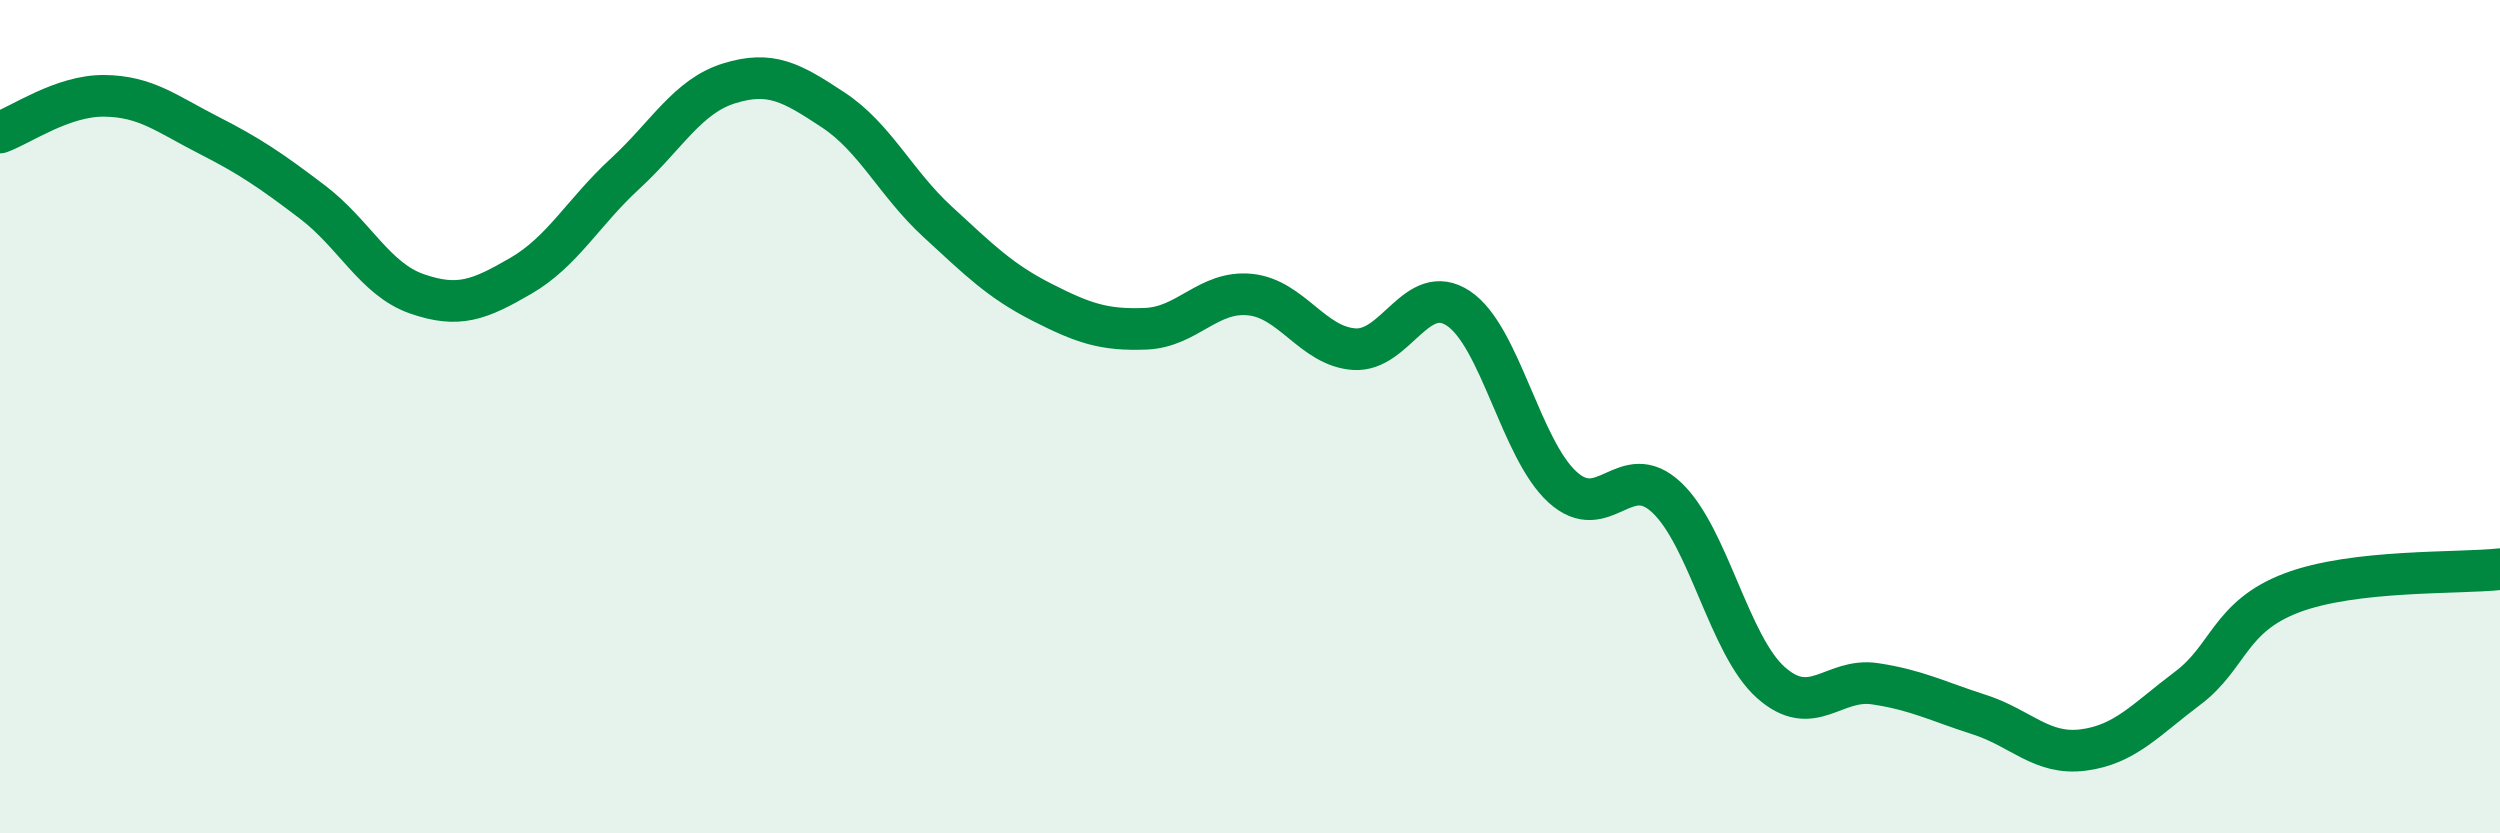
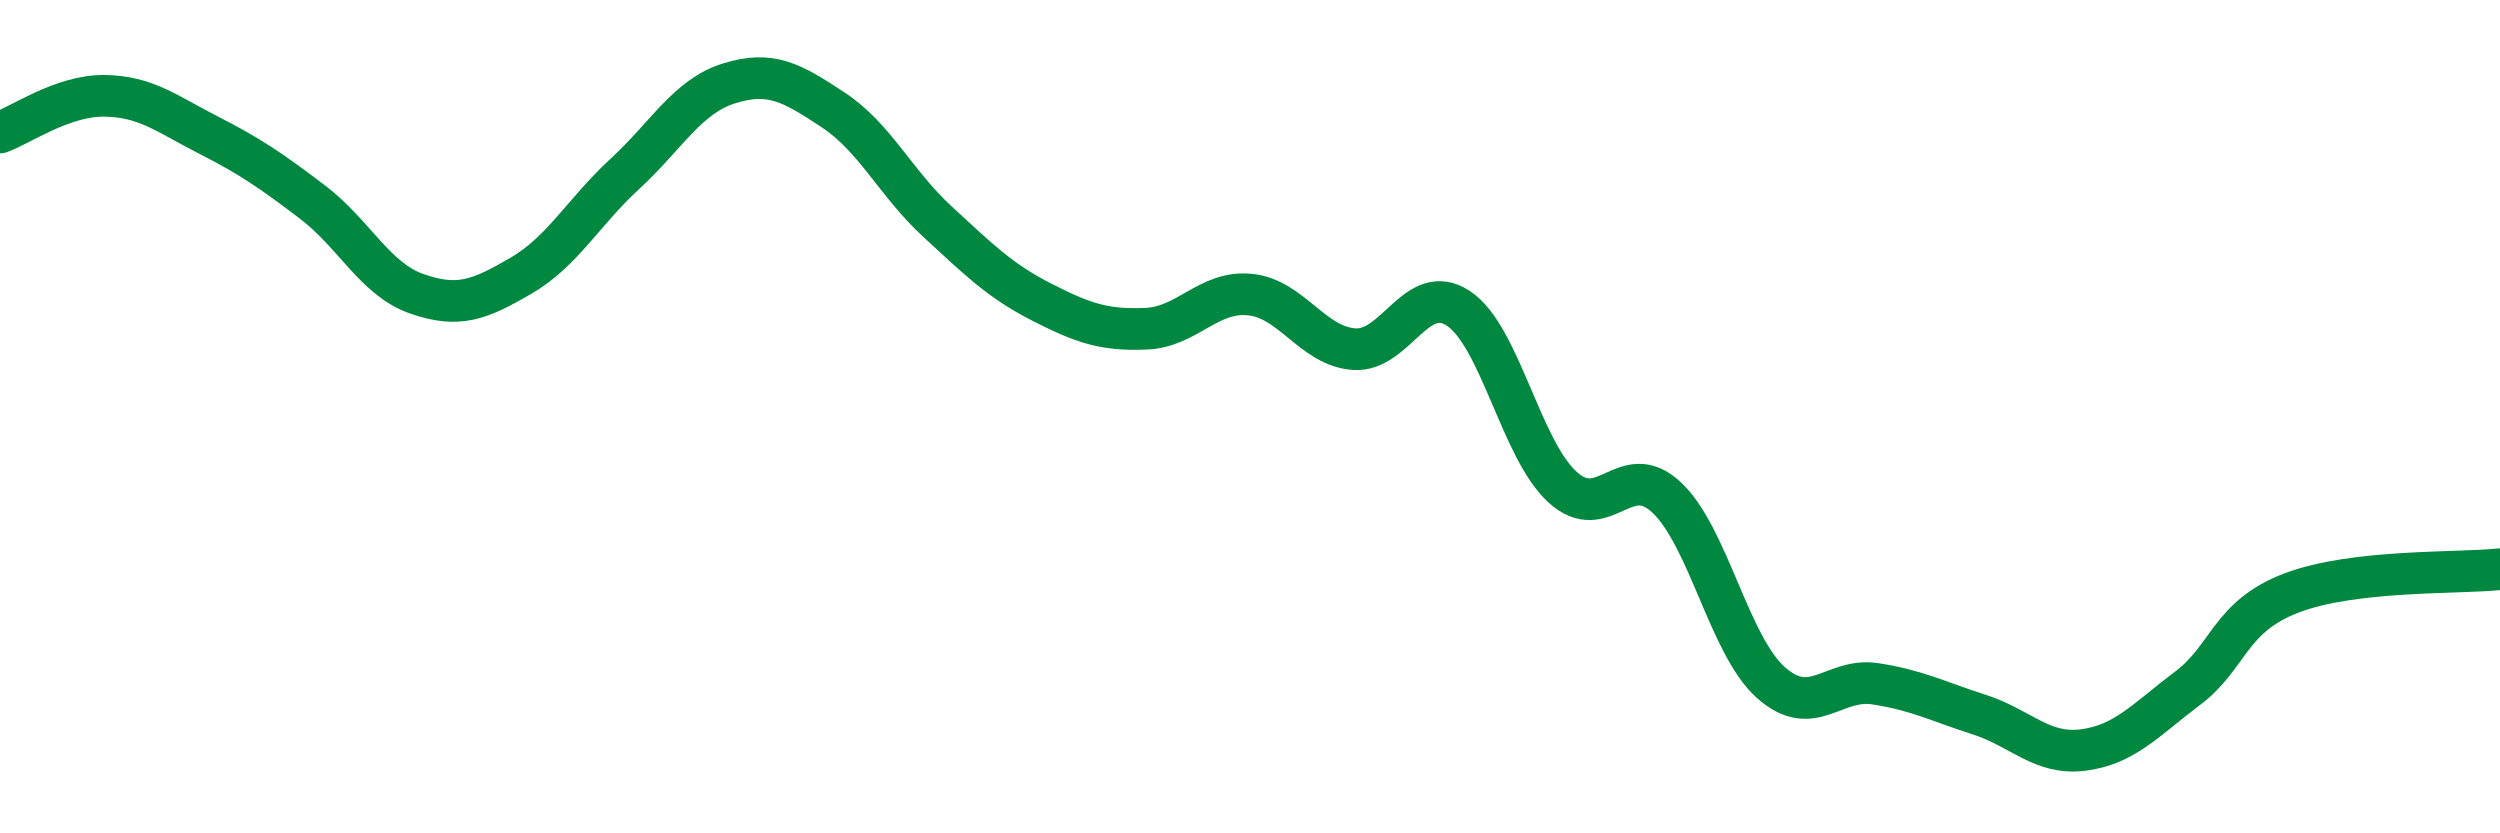
<svg xmlns="http://www.w3.org/2000/svg" width="60" height="20" viewBox="0 0 60 20">
-   <path d="M 0,3.18 C 0.5,3 1.5,2.29 2.5,2.3 C 3.5,2.31 4,2.73 5,3.24 C 6,3.75 6.5,4.09 7.5,4.85 C 8.5,5.61 9,6.7 10,7.05 C 11,7.4 11.5,7.2 12.5,6.62 C 13.5,6.04 14,5.09 15,4.17 C 16,3.25 16.5,2.31 17.5,2 C 18.5,1.69 19,1.98 20,2.64 C 21,3.3 21.5,4.4 22.5,5.32 C 23.5,6.24 24,6.74 25,7.25 C 26,7.76 26.5,7.93 27.5,7.89 C 28.5,7.85 29,6.97 30,7.07 C 31,7.17 31.5,8.31 32.5,8.38 C 33.5,8.45 34,6.74 35,7.4 C 36,8.06 36.5,10.78 37.5,11.69 C 38.5,12.6 39,11 40,11.94 C 41,12.88 41.5,15.49 42.5,16.38 C 43.5,17.27 44,16.26 45,16.41 C 46,16.56 46.5,16.83 47.5,17.15 C 48.5,17.47 49,18.13 50,18 C 51,17.87 51.5,17.27 52.5,16.52 C 53.5,15.77 53.5,14.8 55,14.23 C 56.5,13.66 59,13.77 60,13.66L60 20L0 20Z" fill="#008740" opacity="0.1" stroke-linecap="round" stroke-linejoin="round" />
  <path d="M 0,3.18 C 0.5,3 1.5,2.29 2.5,2.3 C 3.5,2.31 4,2.73 5,3.24 C 6,3.75 6.5,4.09 7.5,4.85 C 8.5,5.61 9,6.7 10,7.05 C 11,7.4 11.5,7.2 12.5,6.62 C 13.5,6.04 14,5.09 15,4.17 C 16,3.25 16.5,2.31 17.5,2 C 18.5,1.69 19,1.98 20,2.64 C 21,3.3 21.5,4.4 22.5,5.32 C 23.5,6.24 24,6.74 25,7.25 C 26,7.76 26.5,7.93 27.5,7.89 C 28.5,7.85 29,6.97 30,7.07 C 31,7.17 31.5,8.31 32.5,8.38 C 33.5,8.45 34,6.74 35,7.4 C 36,8.06 36.5,10.78 37.5,11.69 C 38.5,12.6 39,11 40,11.94 C 41,12.88 41.5,15.49 42.5,16.38 C 43.5,17.27 44,16.26 45,16.41 C 46,16.56 46.5,16.83 47.5,17.15 C 48.5,17.47 49,18.13 50,18 C 51,17.87 51.5,17.27 52.5,16.52 C 53.5,15.77 53.5,14.8 55,14.23 C 56.5,13.66 59,13.77 60,13.66" stroke="#008740" stroke-width="1" fill="none" stroke-linecap="round" stroke-linejoin="round" />
</svg>